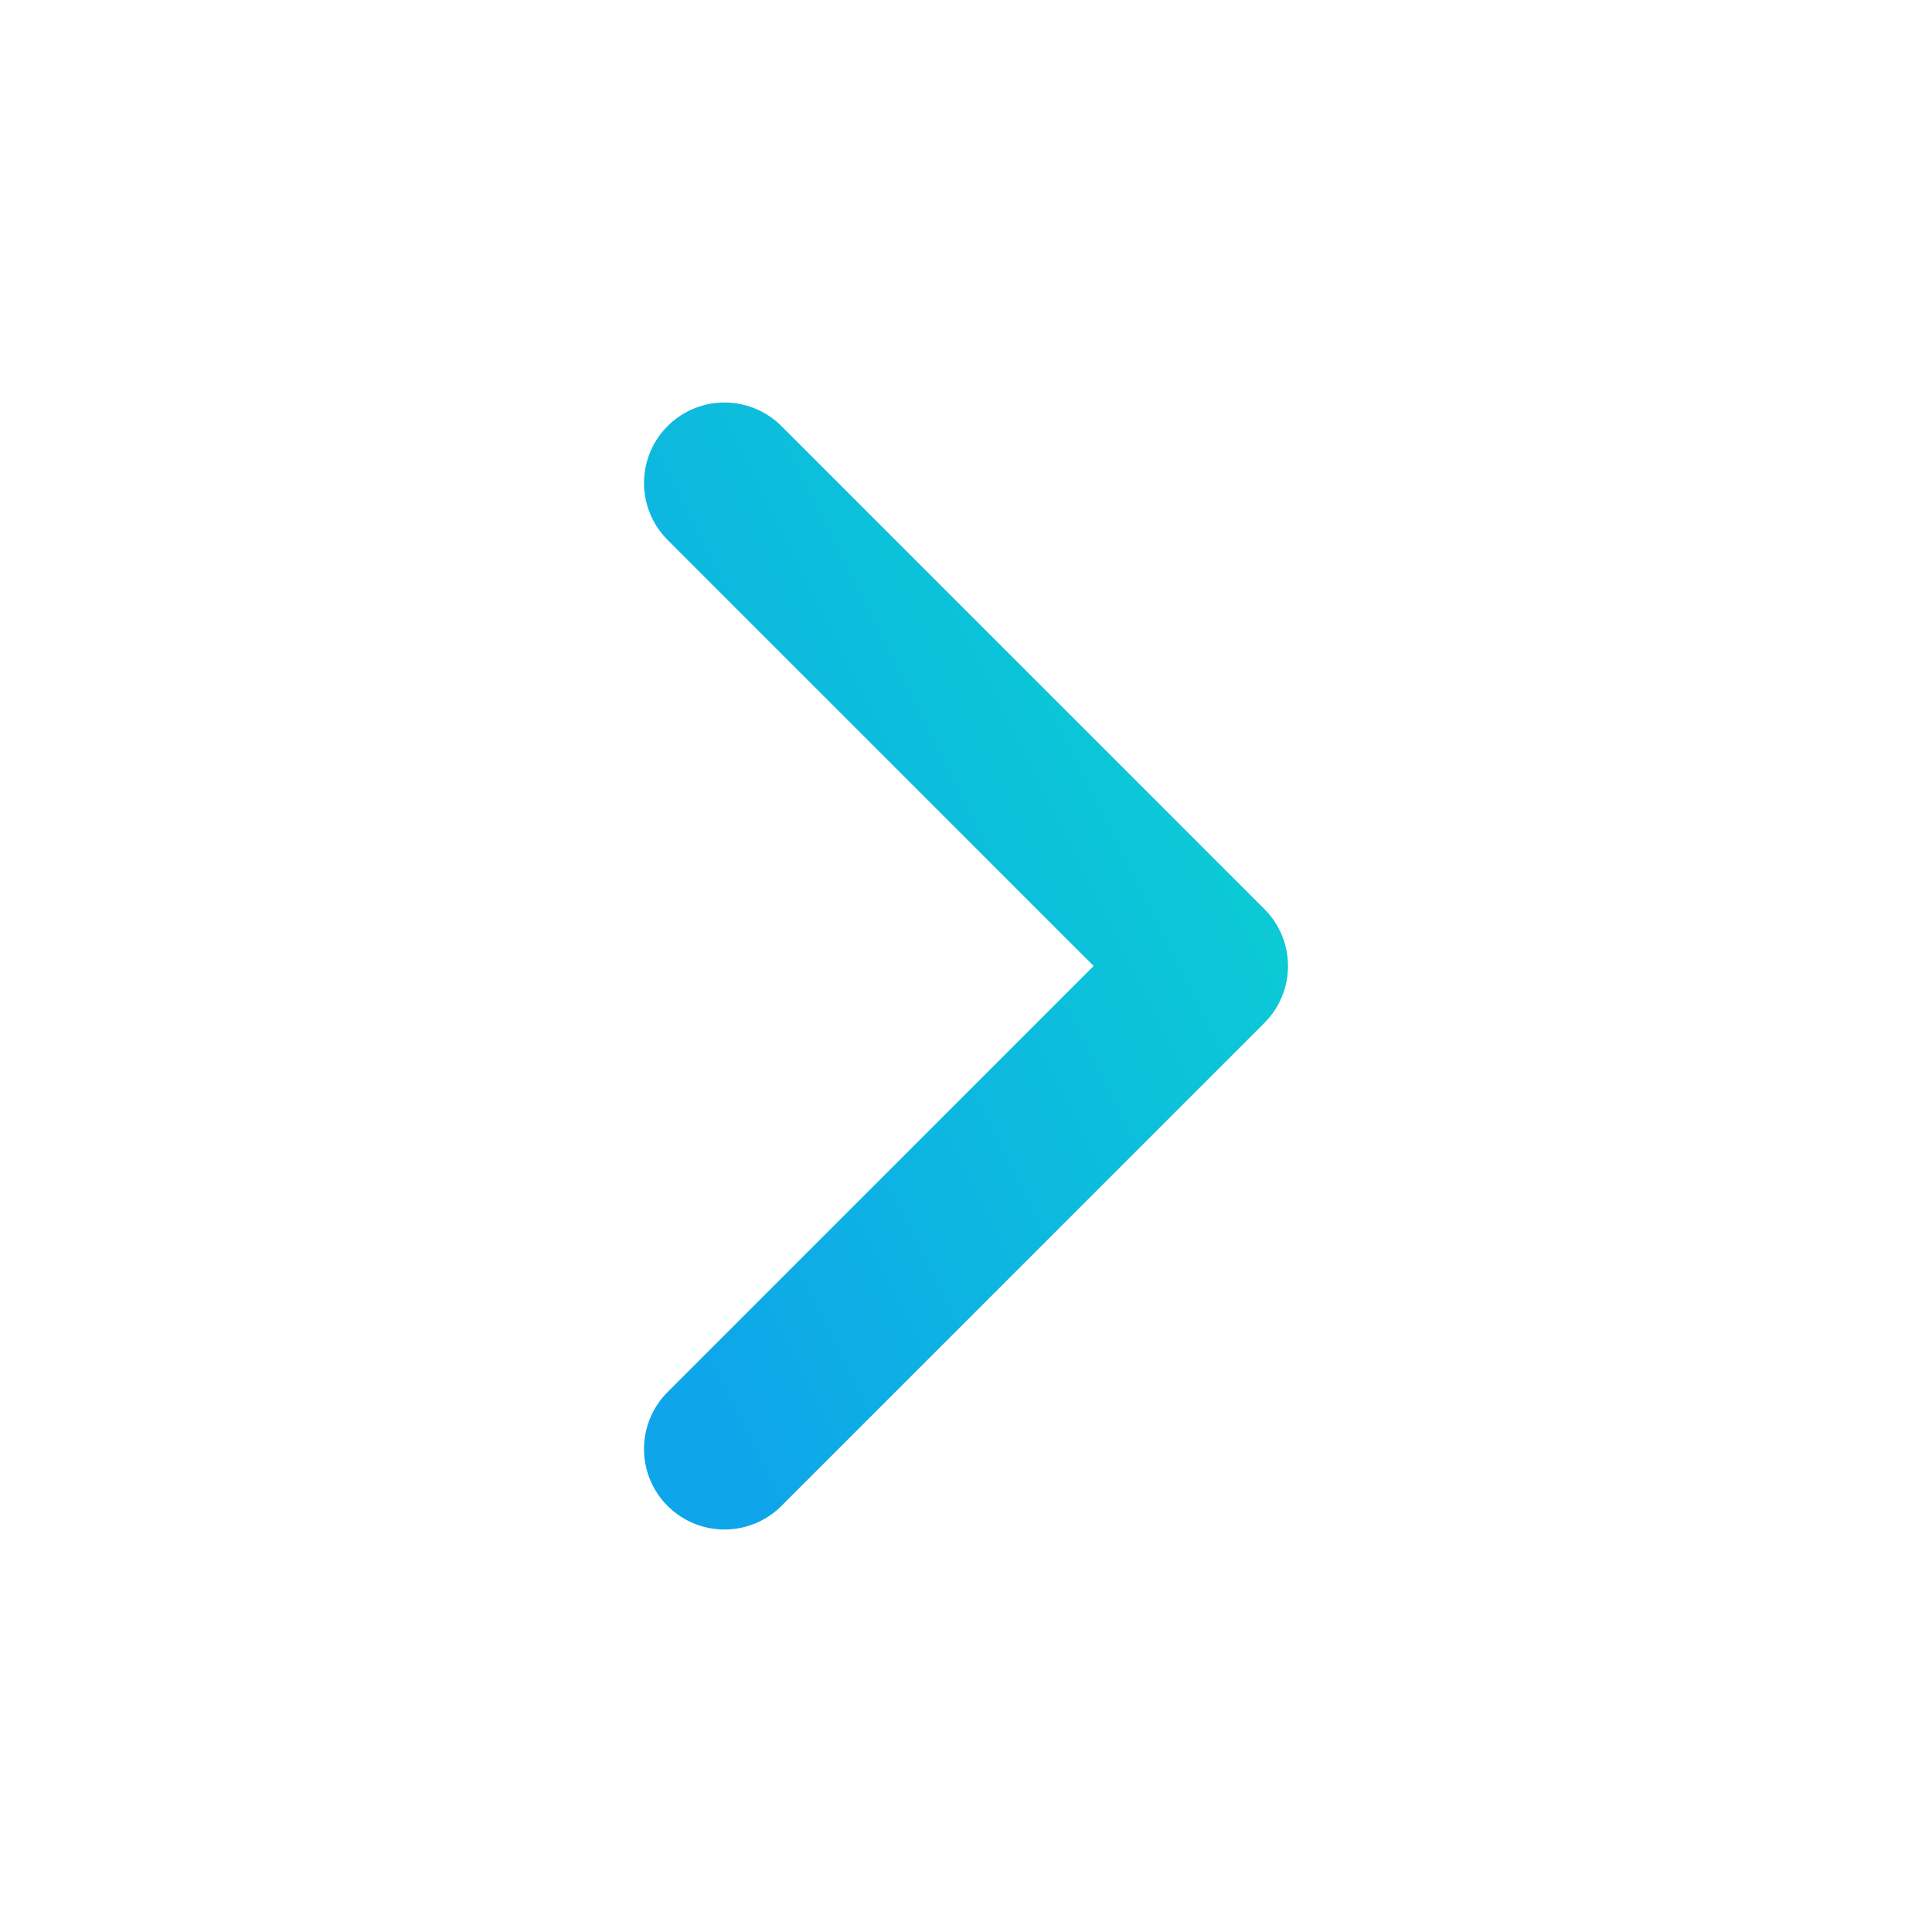
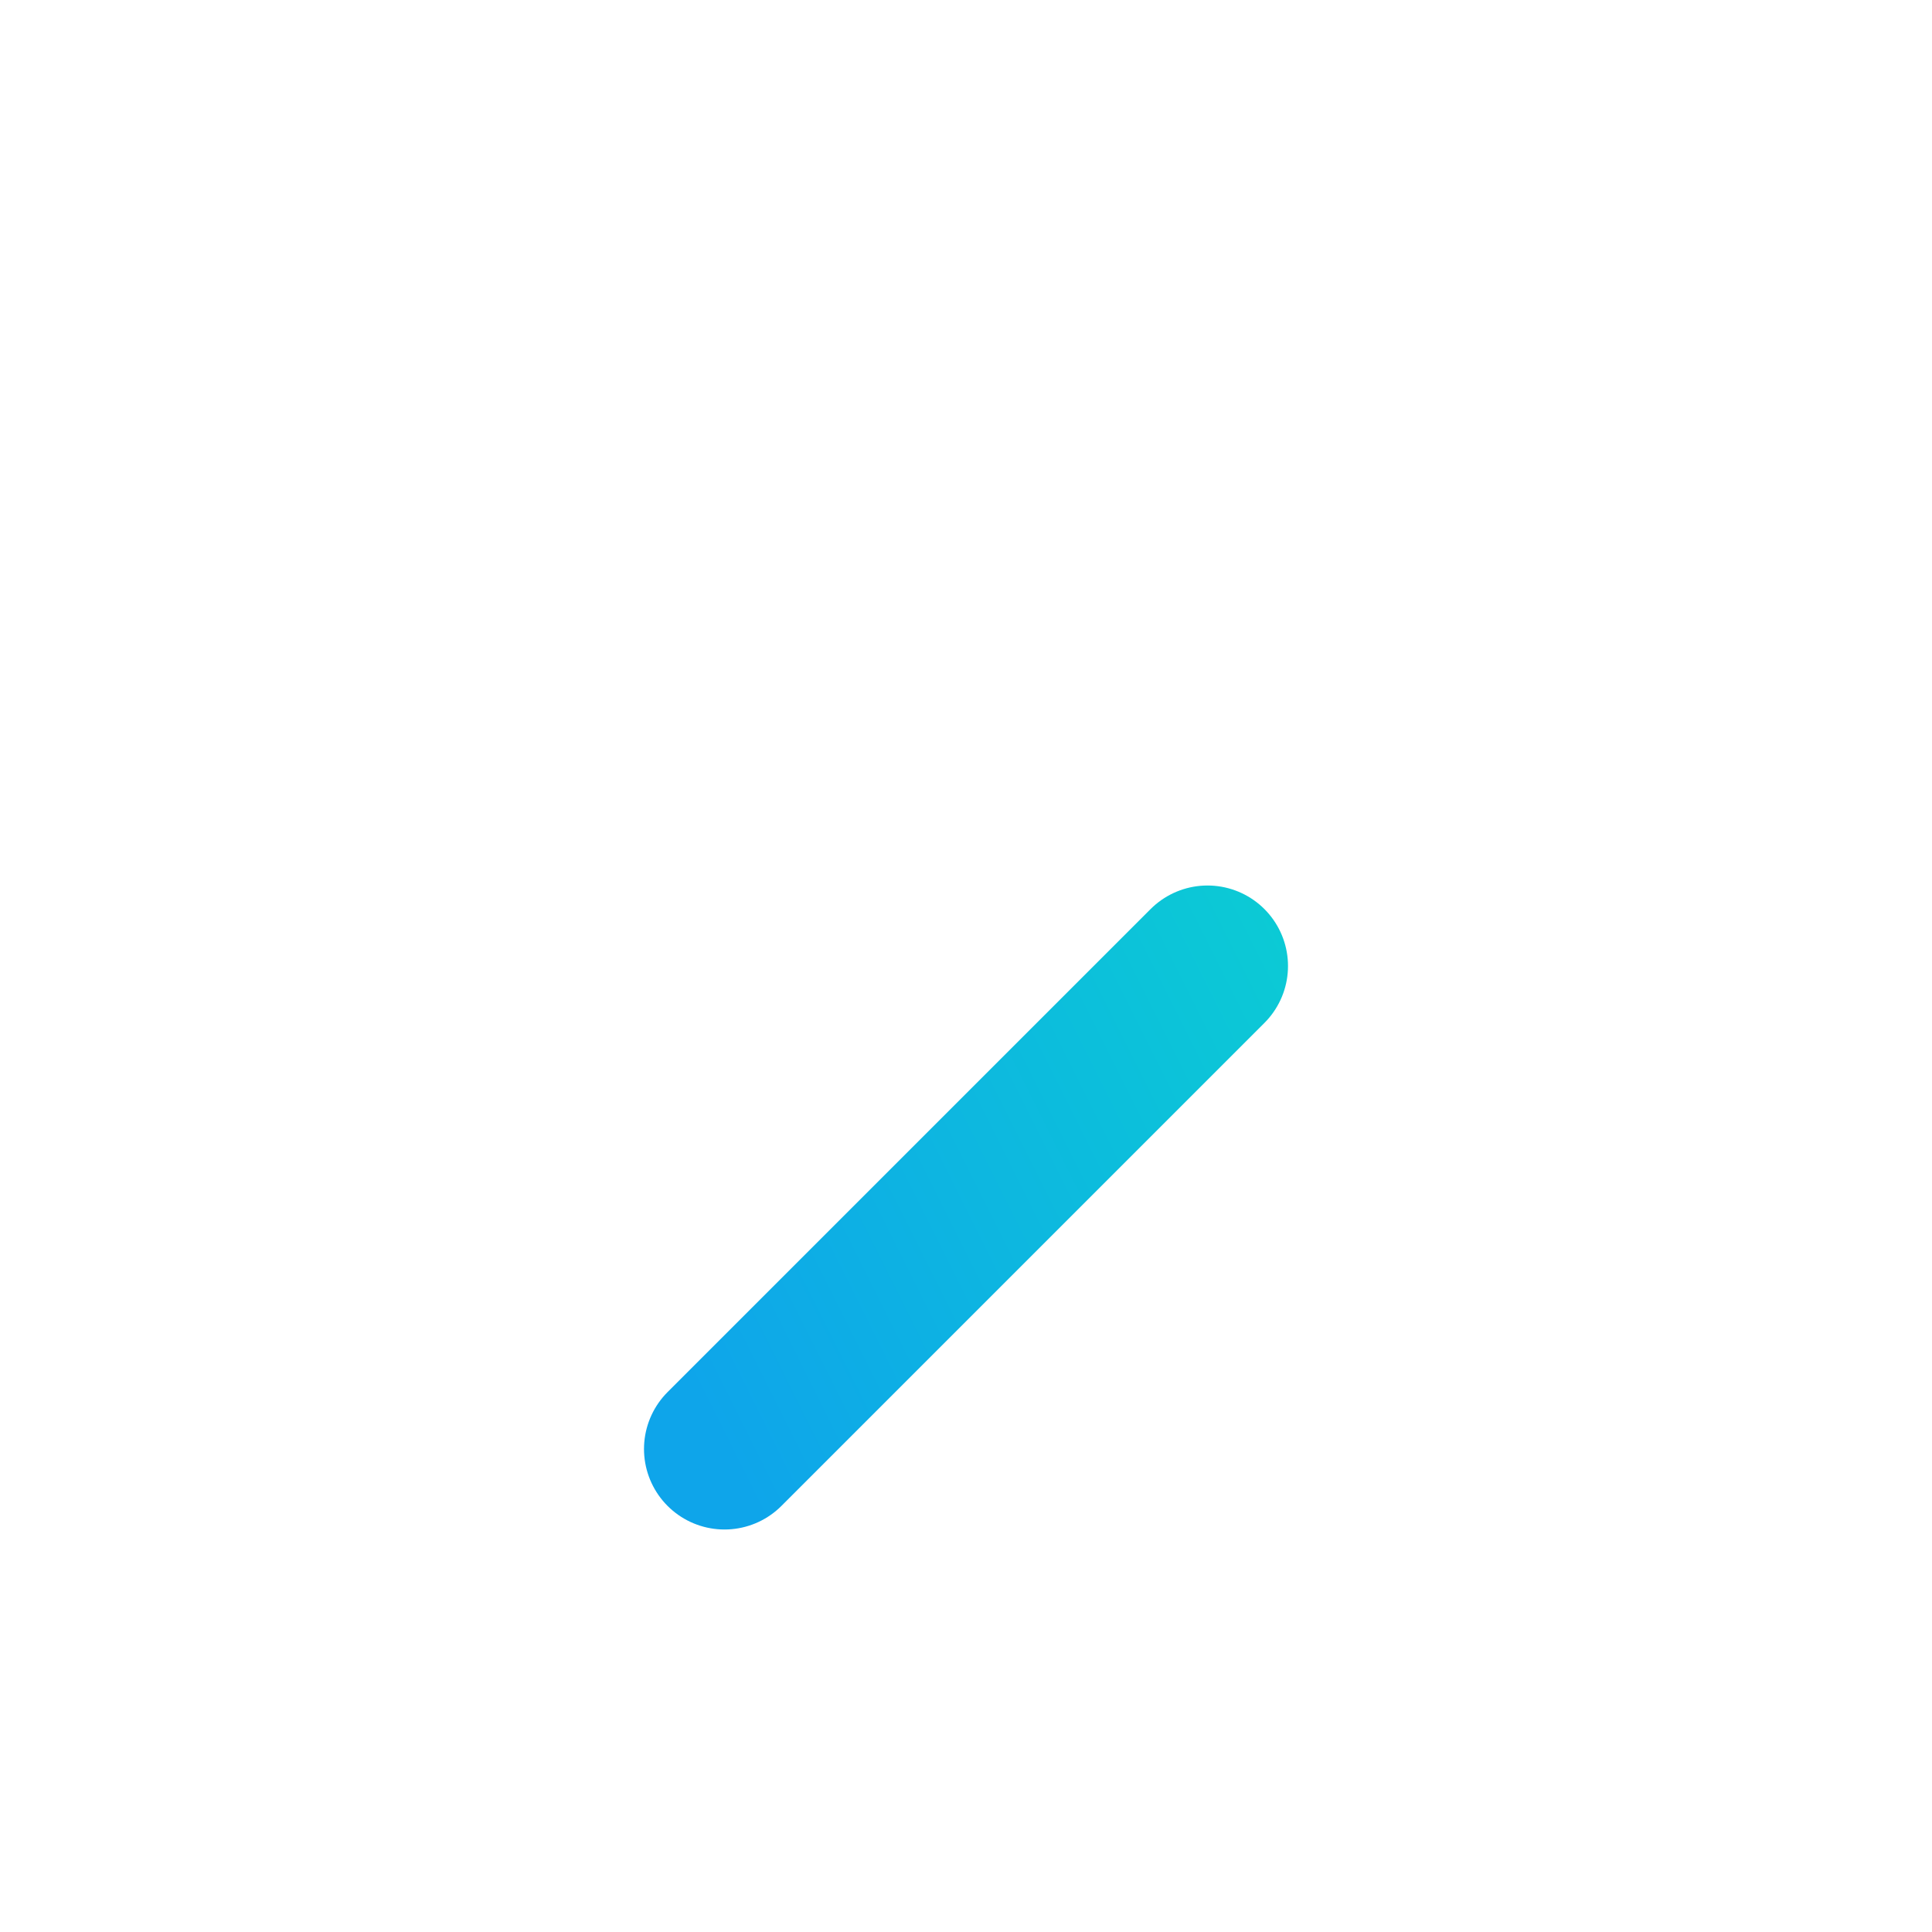
<svg xmlns="http://www.w3.org/2000/svg" width="24" height="24" viewBox="0 0 24 24" fill="none">
-   <path d="M9 18L15 12L9 6" stroke="url(#paint0_linear_1463_12803)" stroke-width="2" stroke-linecap="round" stroke-linejoin="round" />
+   <path d="M9 18L15 12" stroke="url(#paint0_linear_1463_12803)" stroke-width="2" stroke-linecap="round" stroke-linejoin="round" />
  <defs>
    <linearGradient id="paint0_linear_1463_12803" x1="9" y1="18.049" x2="18.64" y2="13.23" gradientUnits="userSpaceOnUse">
      <stop stop-color="#0EA5EA" />
      <stop offset="1" stop-color="#0BD1D1" />
    </linearGradient>
  </defs>
</svg>